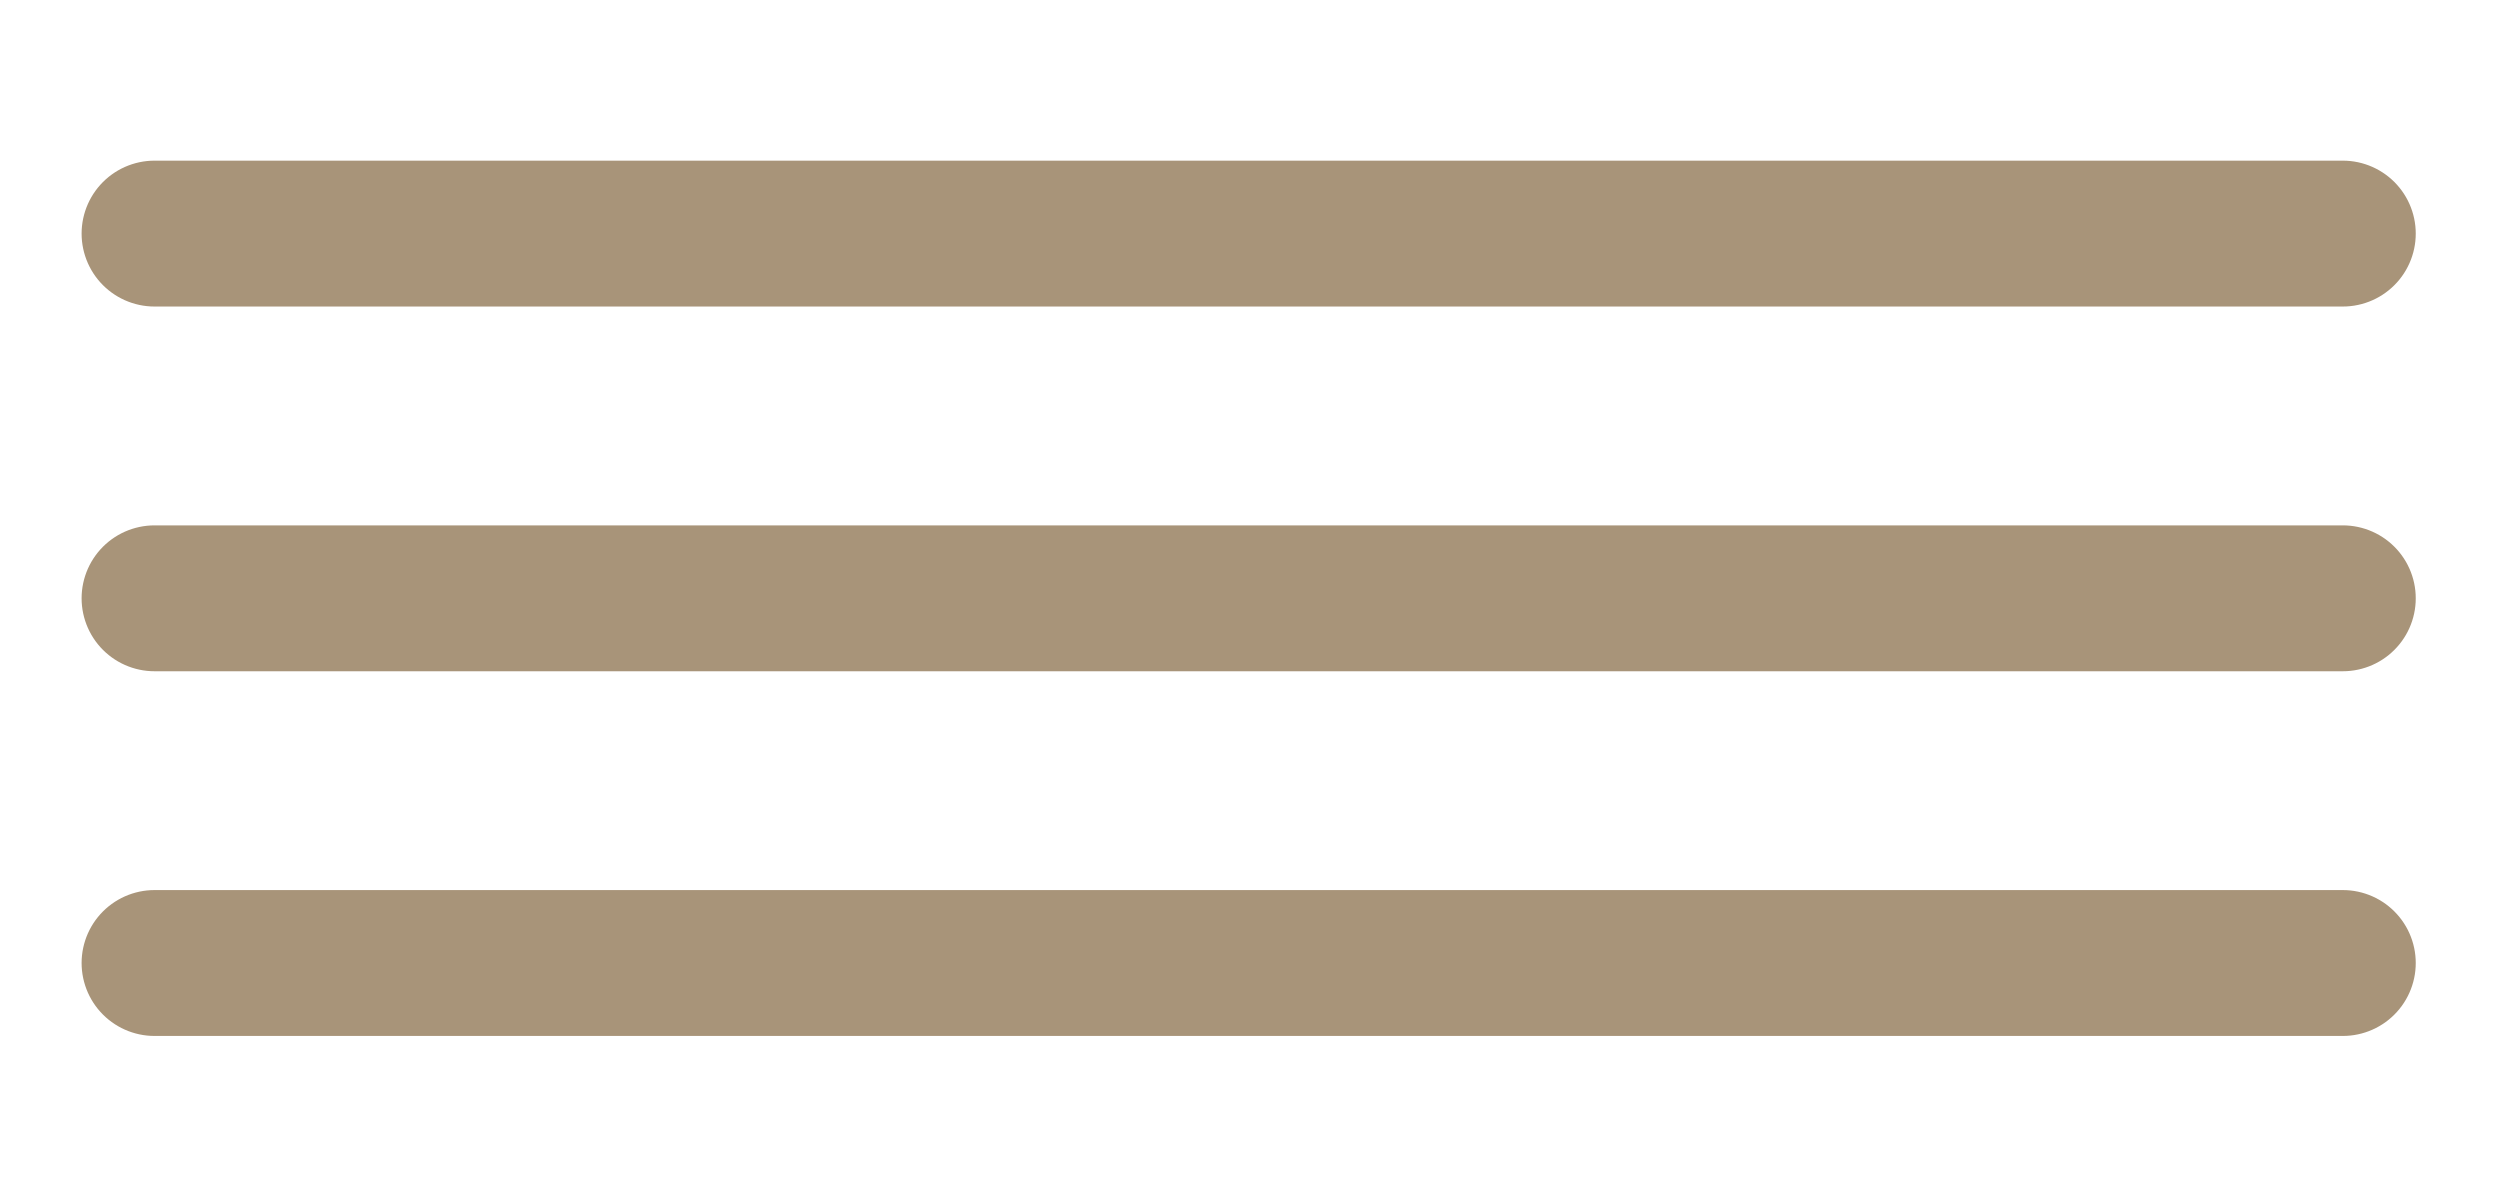
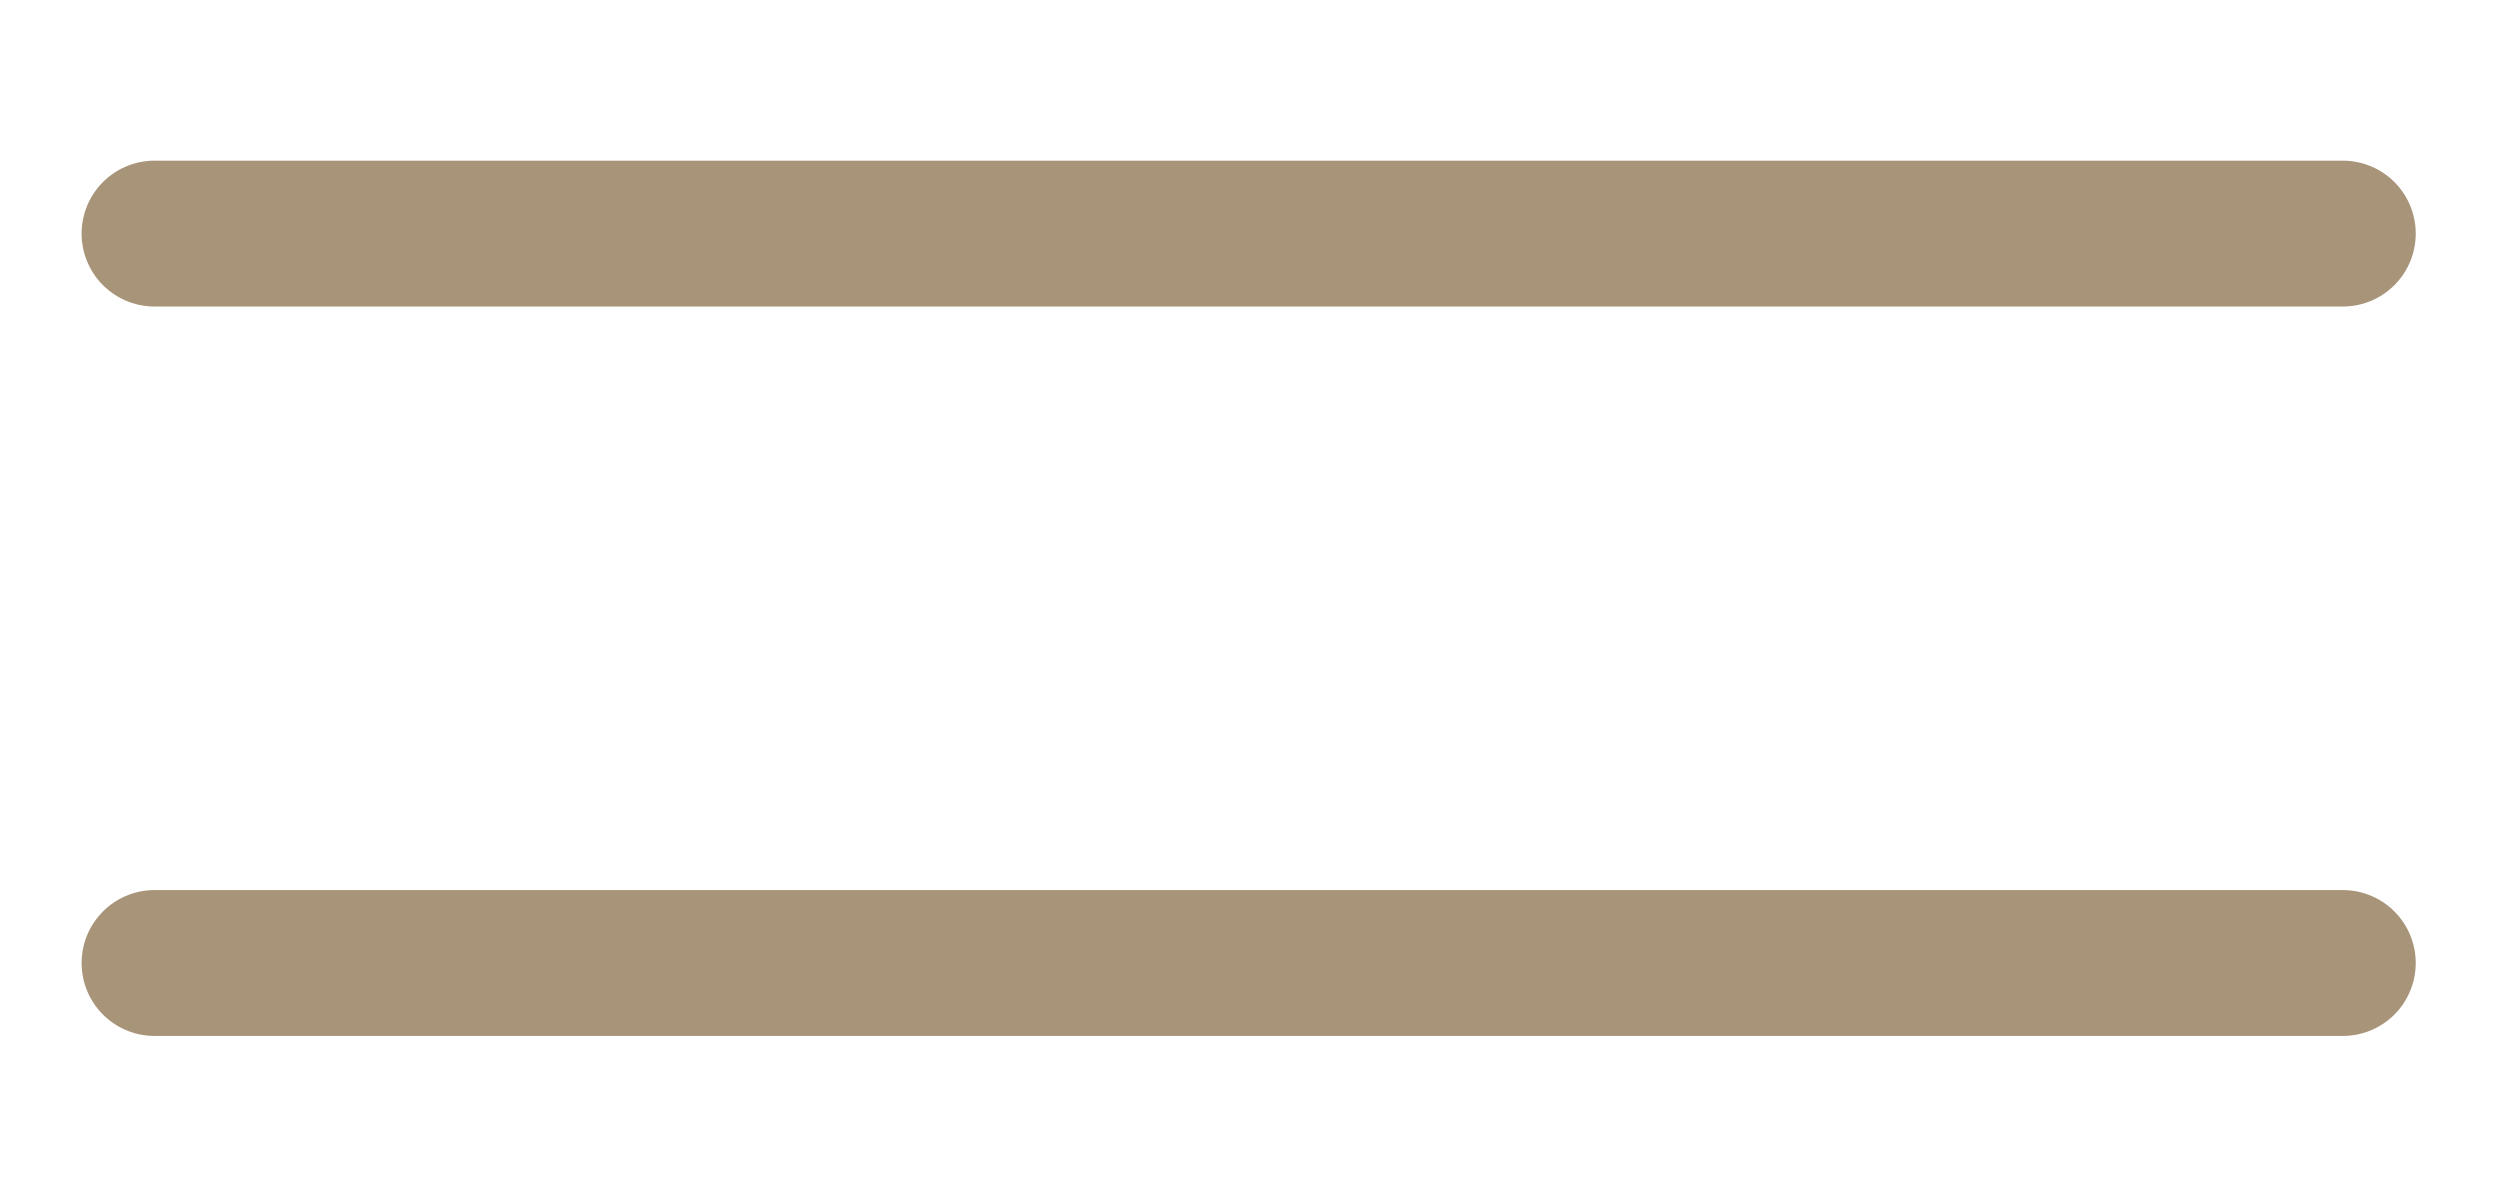
<svg xmlns="http://www.w3.org/2000/svg" width="158" height="75" viewBox="0 0 158 75" fill="none">
  <path d="M9.767 14.763H148.065" stroke="#A89479" stroke-width="9.22" stroke-linecap="round" />
-   <path d="M9.767 37.813H148.065" stroke="#A89479" stroke-width="9.22" stroke-linecap="round" />
  <path d="M9.767 60.862H148.065" stroke="#A89479" stroke-width="9.22" stroke-linecap="round" />
</svg>